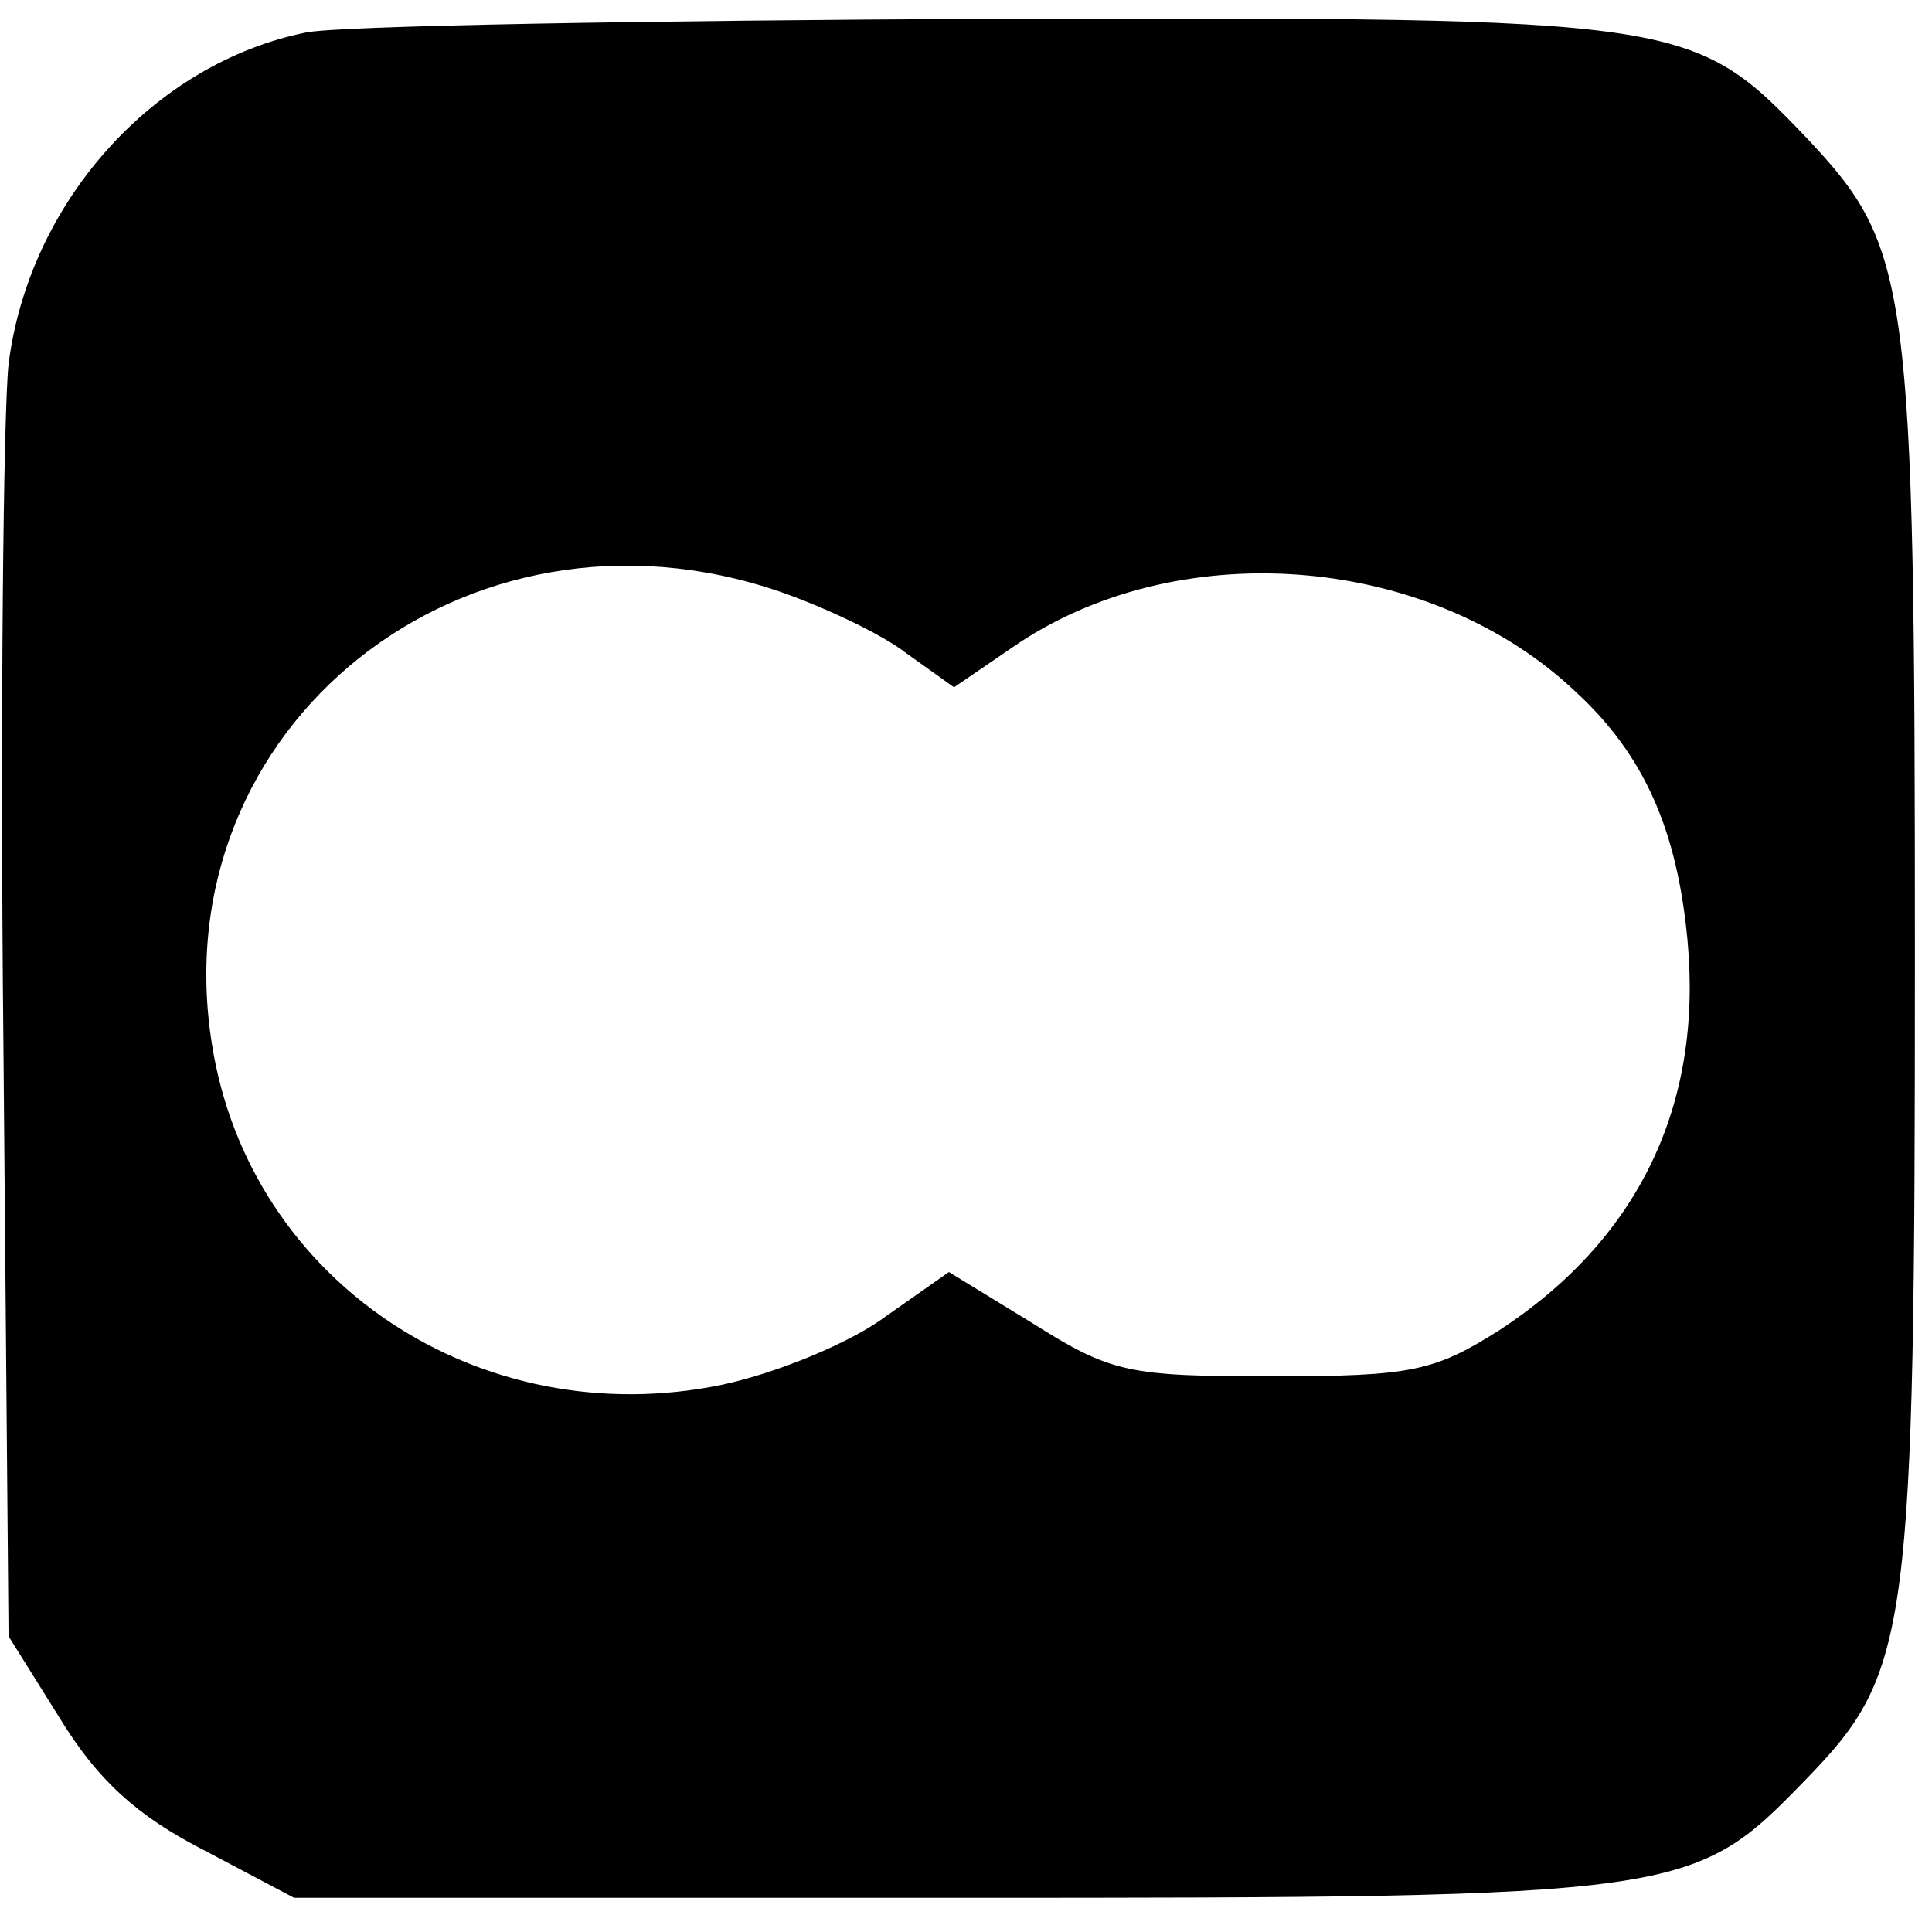
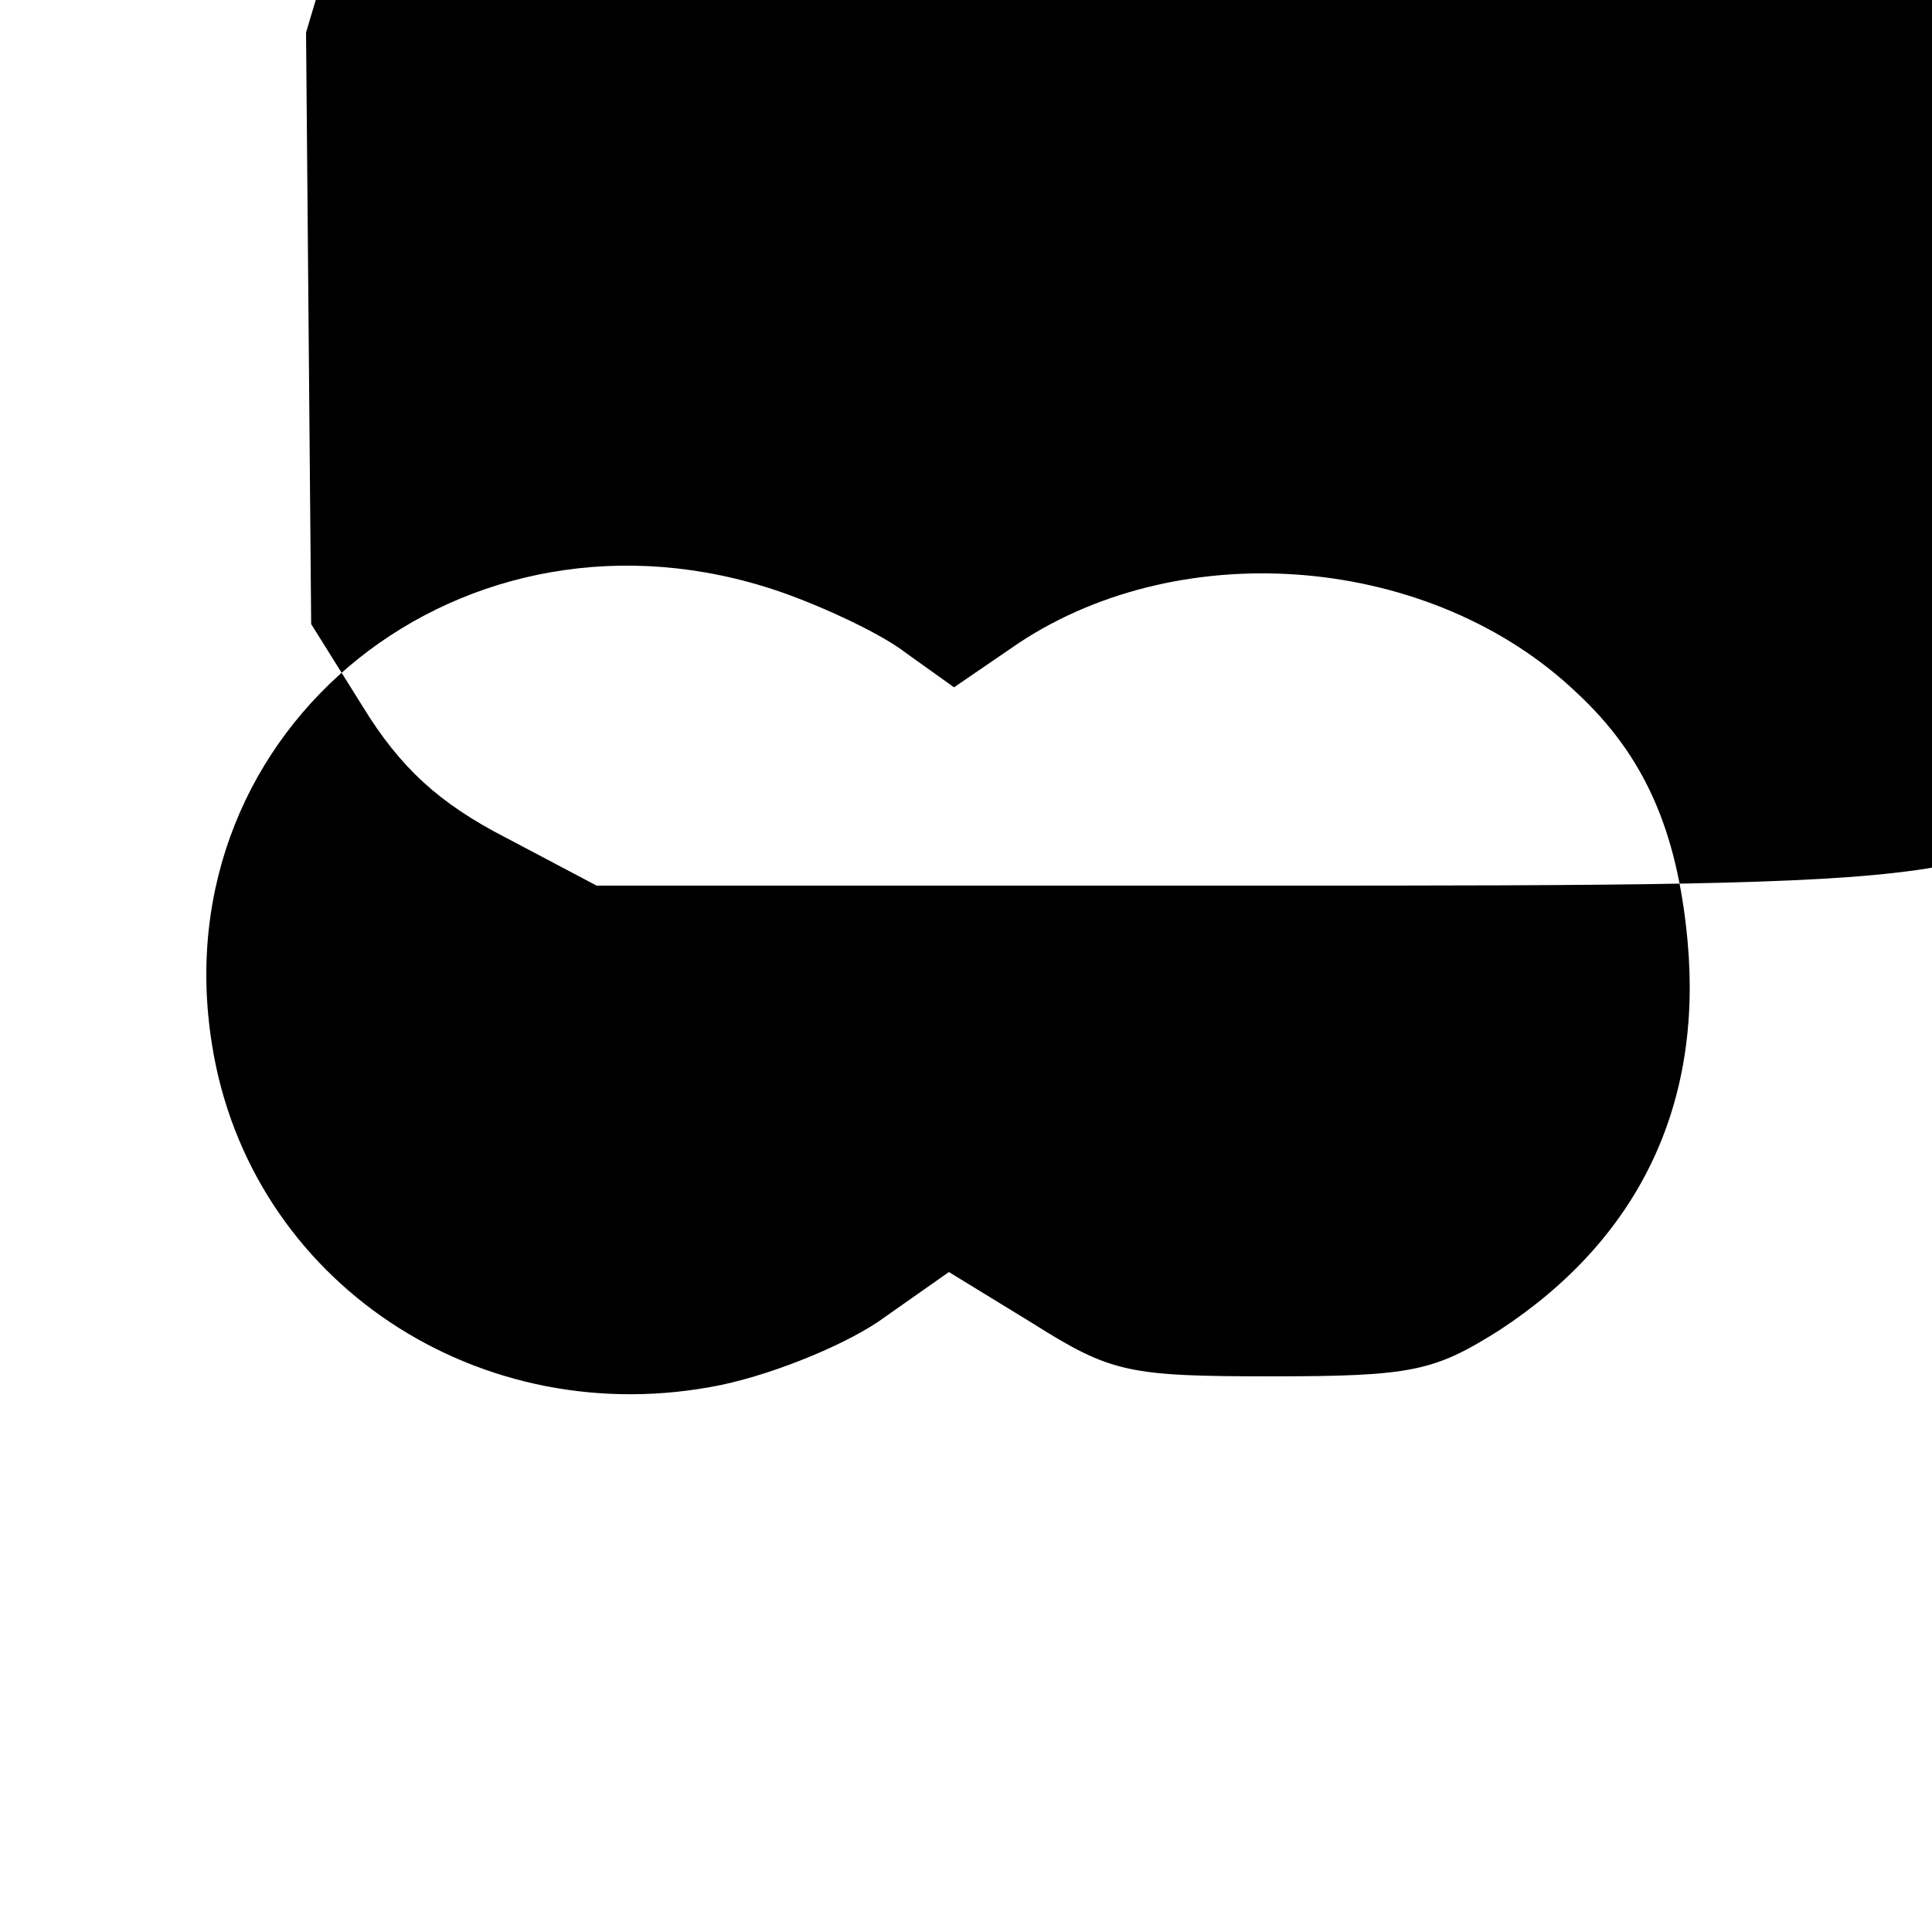
<svg xmlns="http://www.w3.org/2000/svg" version="1.0" width="113pt" height="113pt" viewBox="0 0 113 113" preserveAspectRatio="xMidYMid meet">
  <g transform="translate(0,113) scale(0.1,-0.1)" fill="#000000" stroke="none">
-     <path d="M179 1111 c-89 -18 -162 -99 -174 -194 -3 -28 -5 -208 -3 -398 l3 -346 30 -48 c22 -36 45 -57 84 -77 l53 -28 387 0 c430 0 431 1 498 70 60 62 63 85 63 481 0 395 -3 414 -63 478 -67 70 -70 71 -477 70 -201 -1 -381 -4 -401 -8z m277 -327 c26 -9 60 -25 74 -36 l28 -20 38 26 c97 64 242 51 326 -29 40 -37 59 -81 65 -145 9 -97 -29 -175 -110 -228 -38 -24 -51 -27 -133 -27 -84 0 -94 2 -140 31 l-49 30 -37 -26 c-20 -15 -63 -33 -96 -40 -141 -29 -276 60 -298 199 -30 186 148 328 332 265z" />
+     <path d="M179 1111 l3 -346 30 -48 c22 -36 45 -57 84 -77 l53 -28 387 0 c430 0 431 1 498 70 60 62 63 85 63 481 0 395 -3 414 -63 478 -67 70 -70 71 -477 70 -201 -1 -381 -4 -401 -8z m277 -327 c26 -9 60 -25 74 -36 l28 -20 38 26 c97 64 242 51 326 -29 40 -37 59 -81 65 -145 9 -97 -29 -175 -110 -228 -38 -24 -51 -27 -133 -27 -84 0 -94 2 -140 31 l-49 30 -37 -26 c-20 -15 -63 -33 -96 -40 -141 -29 -276 60 -298 199 -30 186 148 328 332 265z" />
  </g>
</svg>